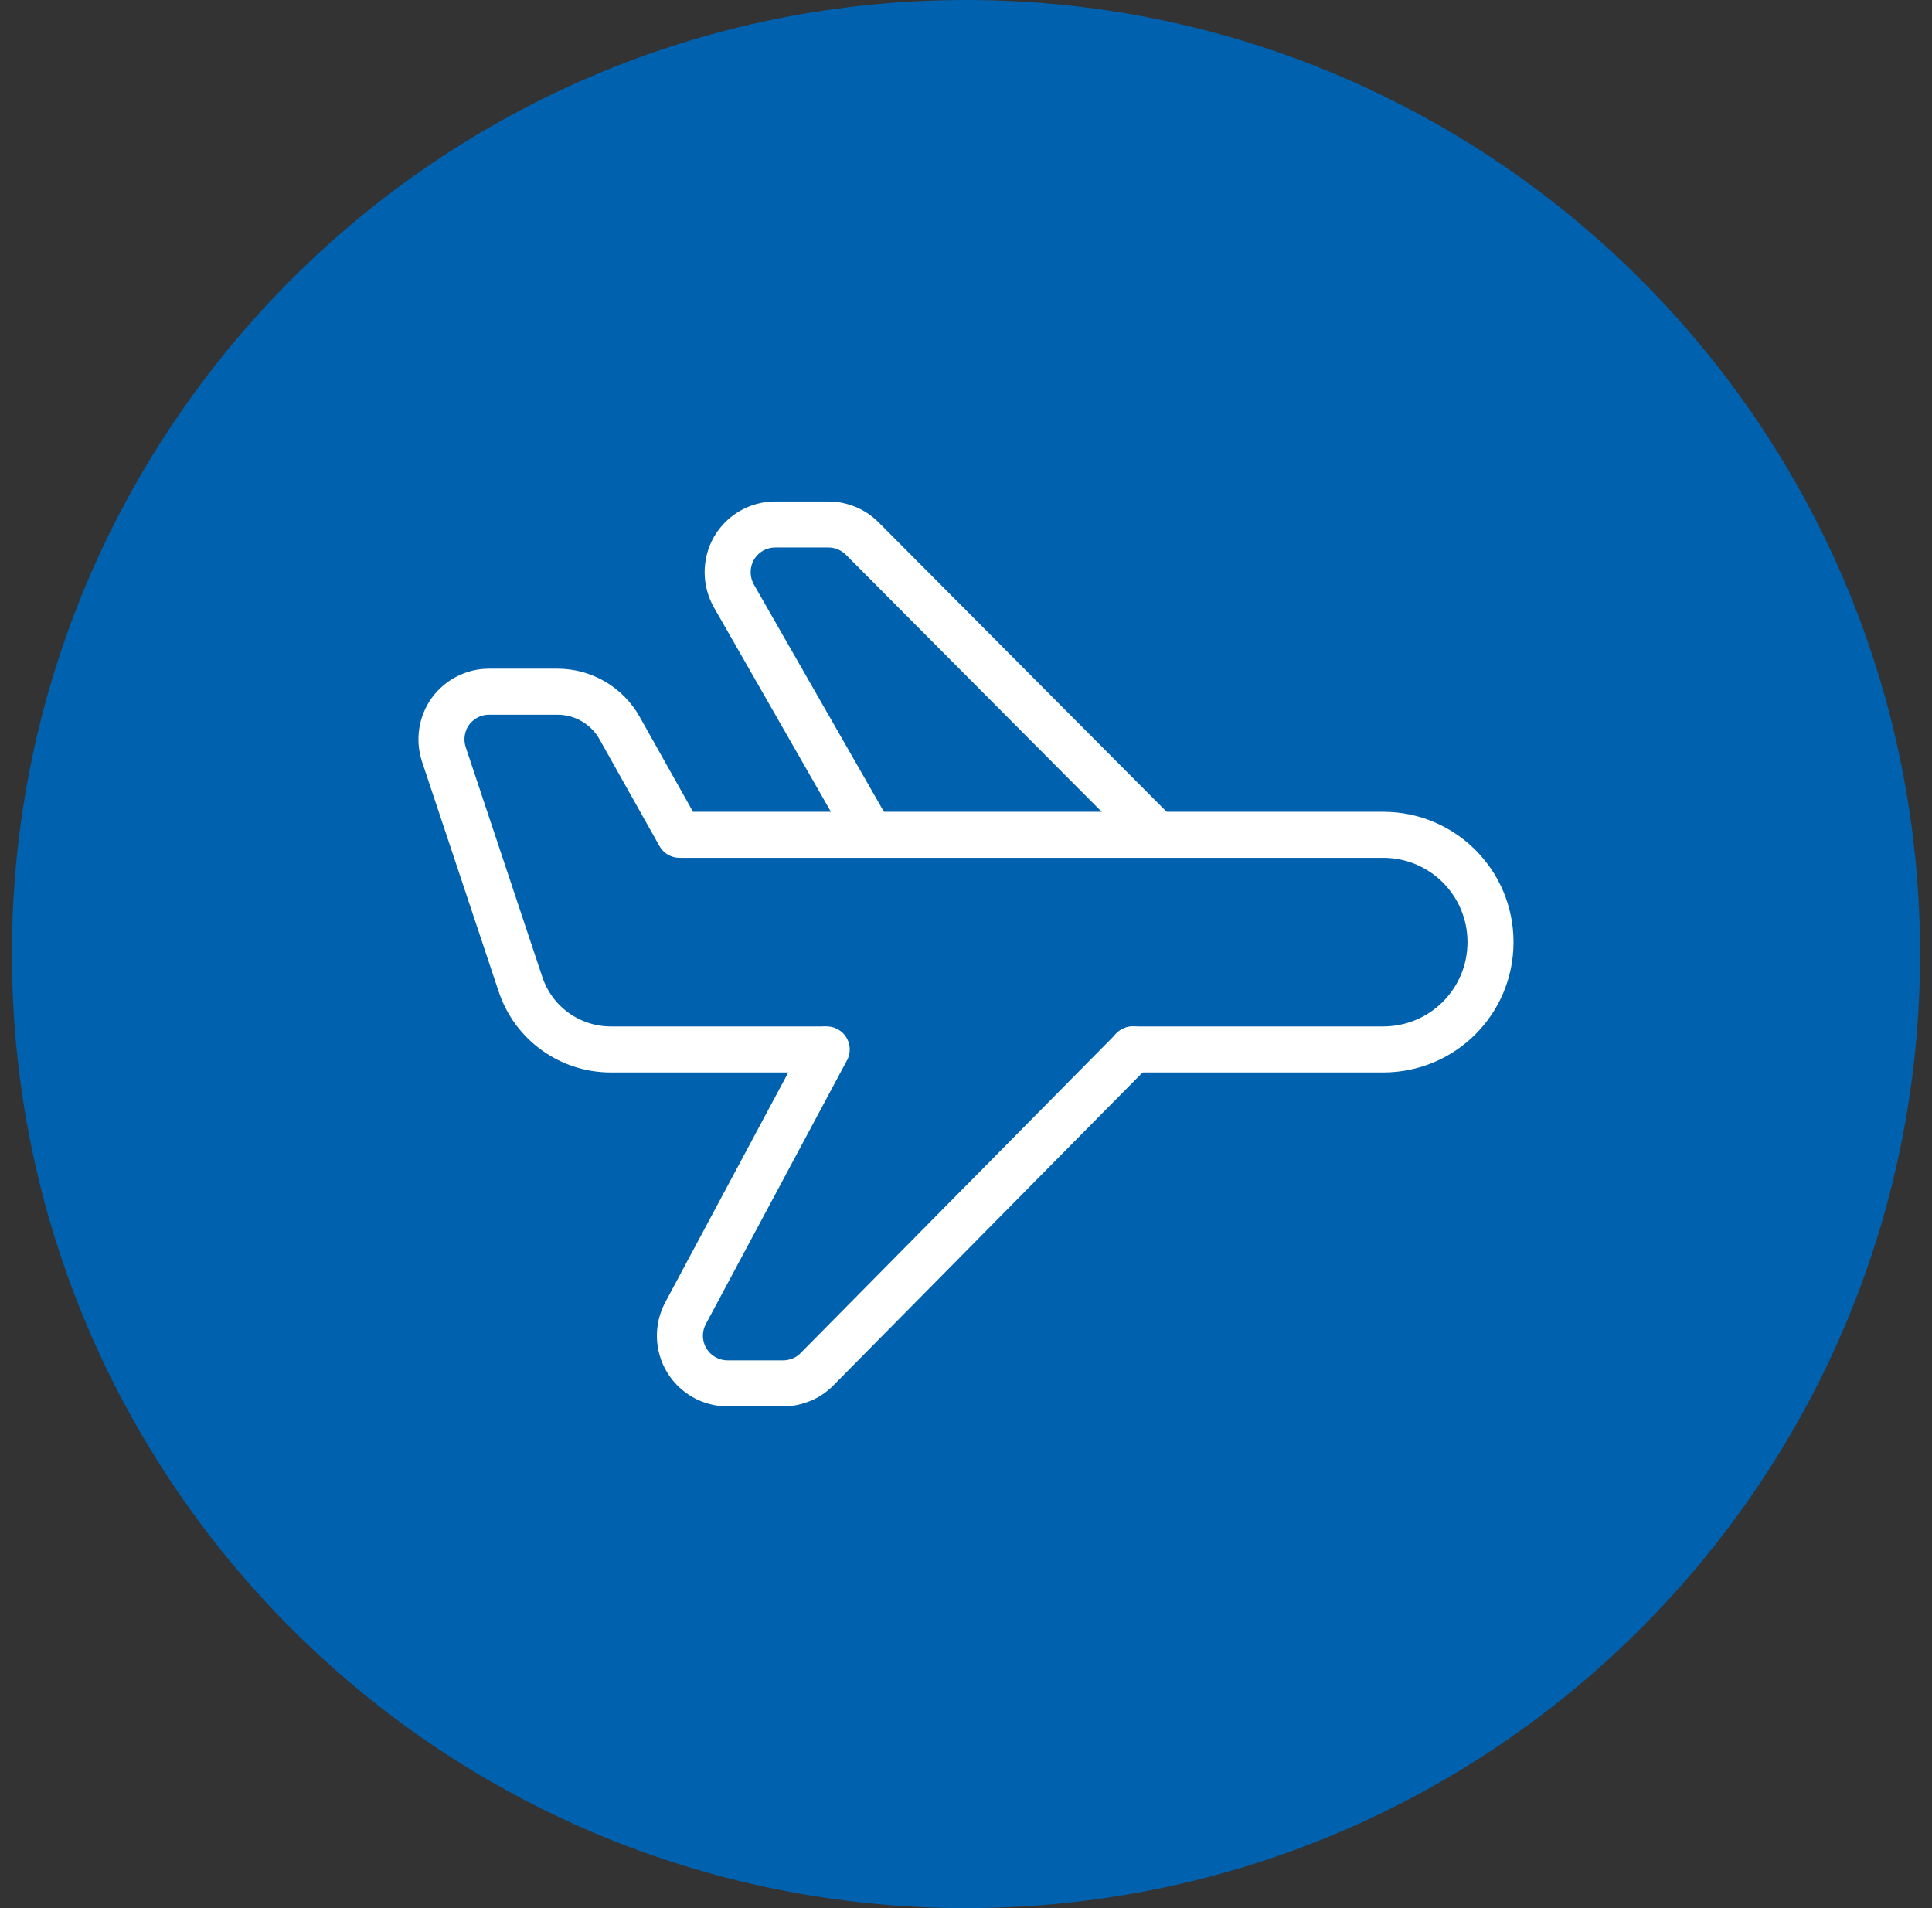
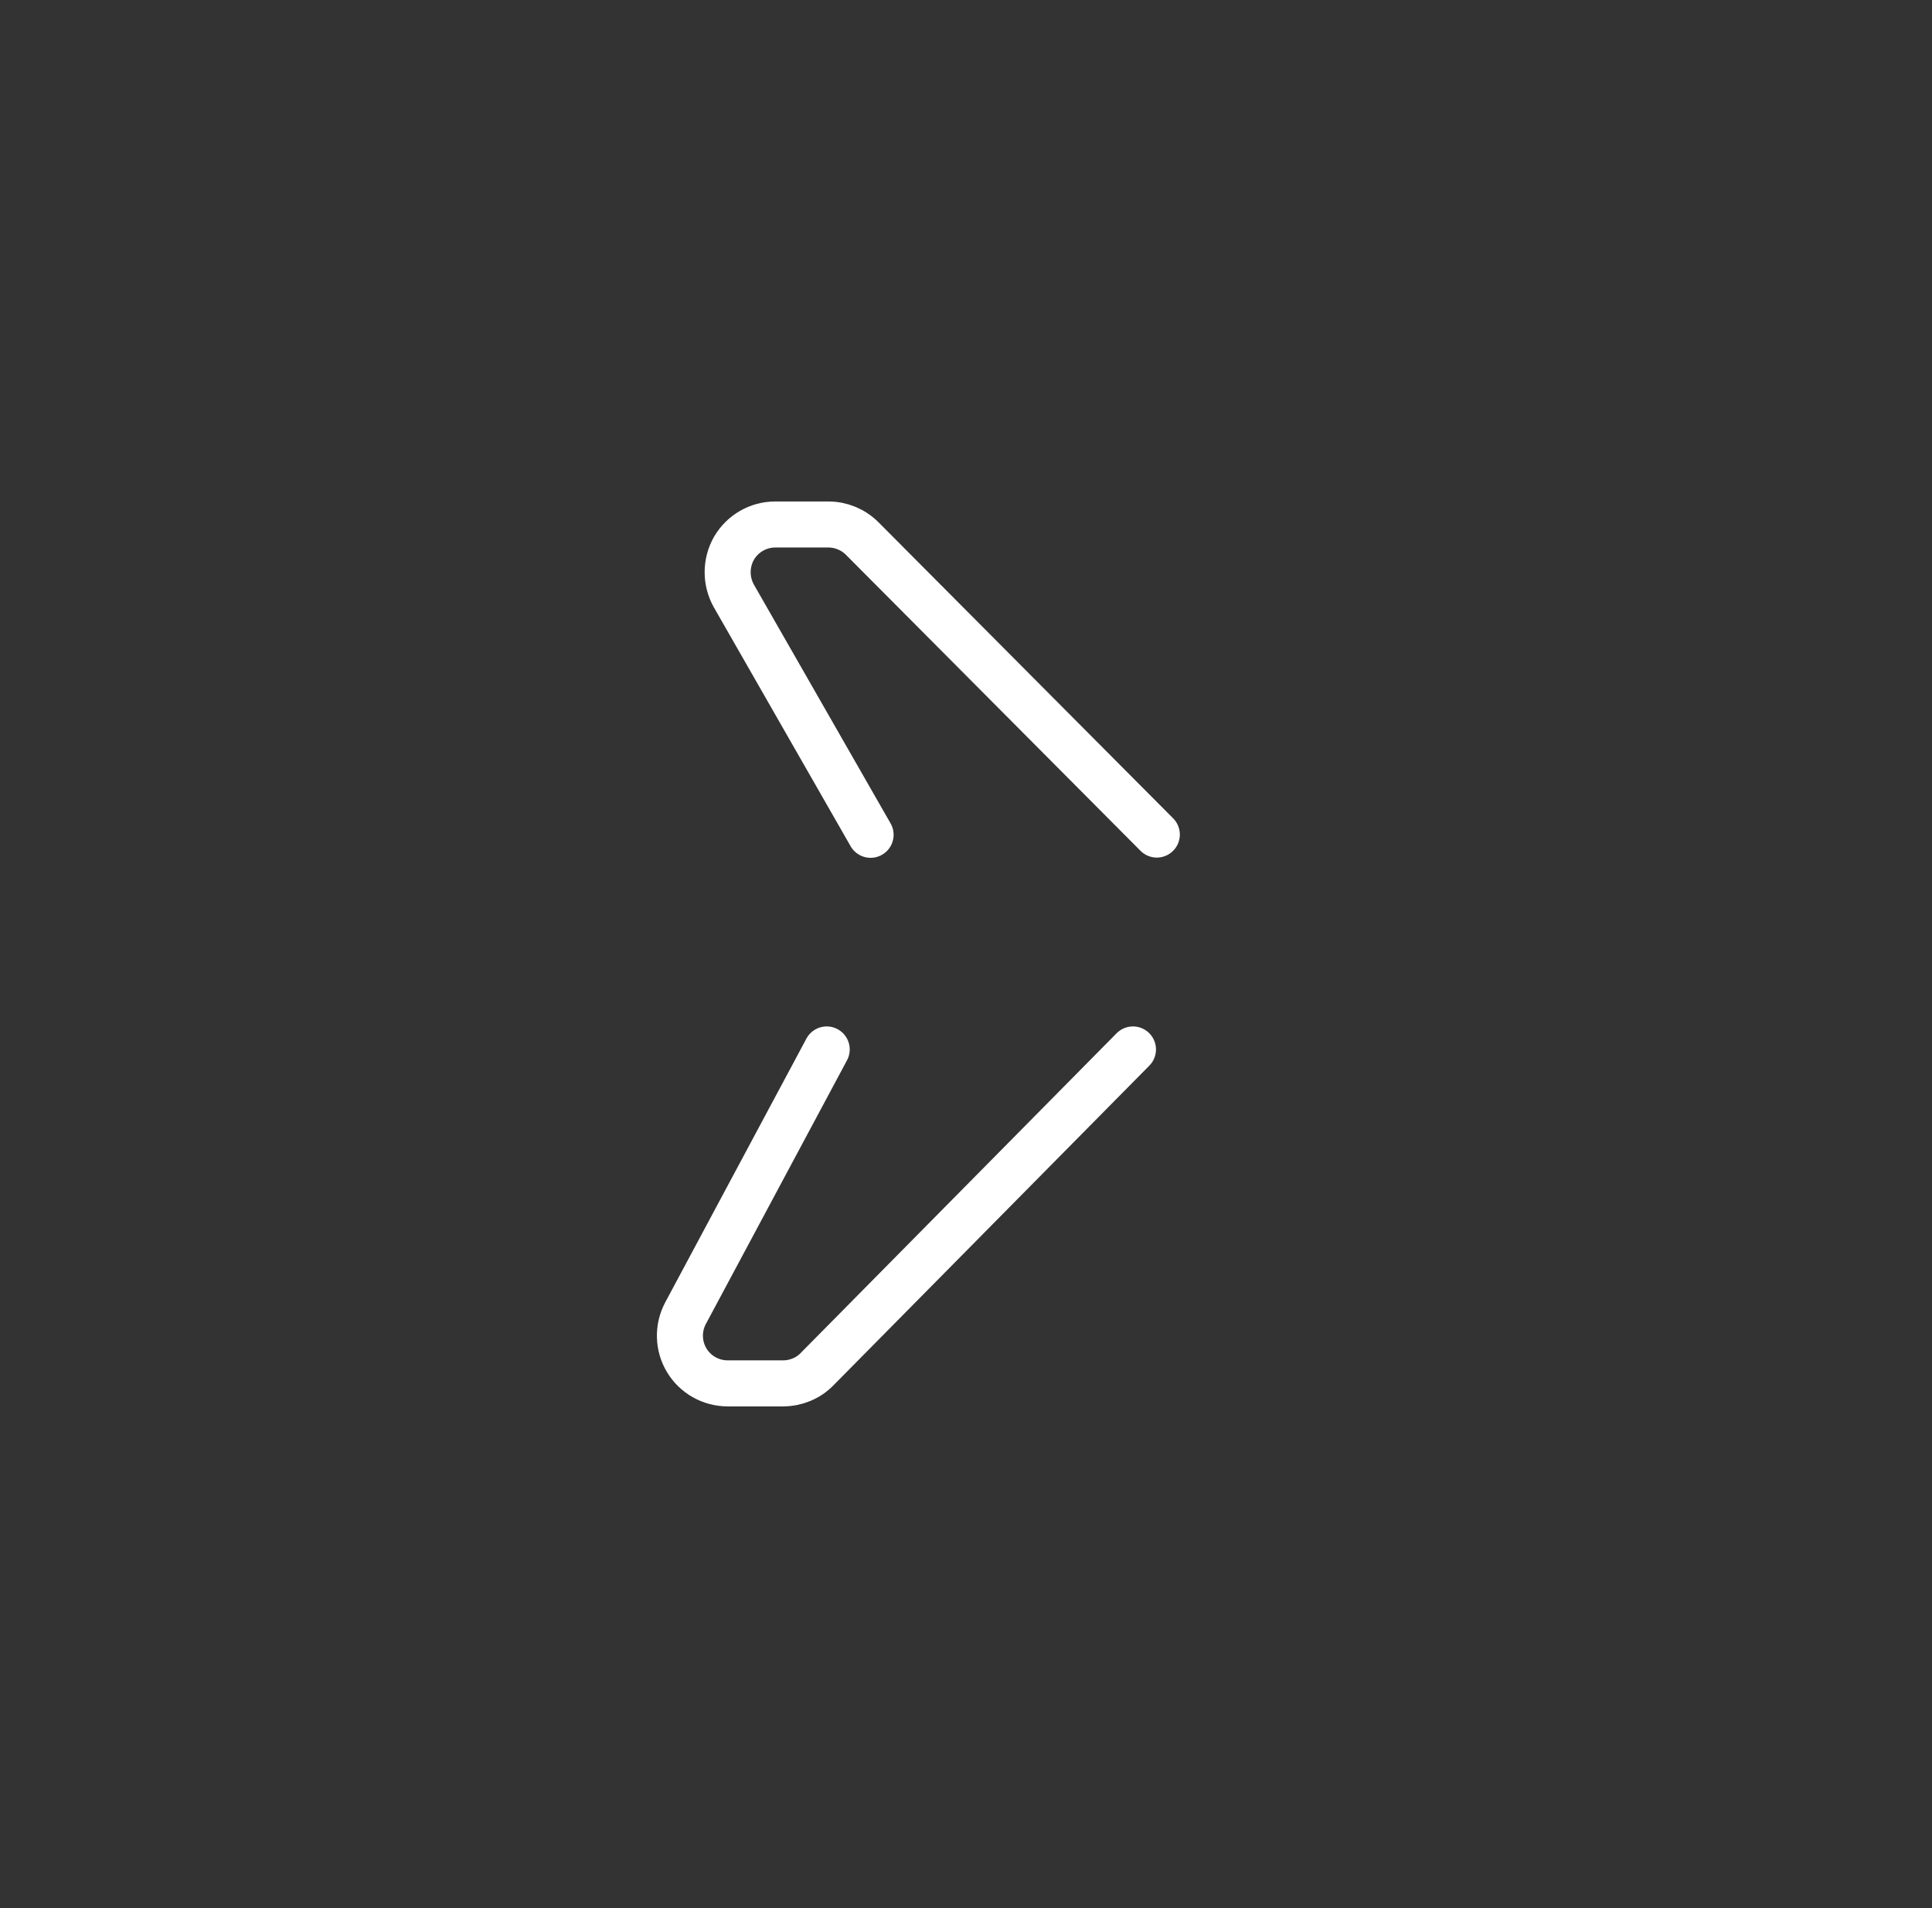
<svg xmlns="http://www.w3.org/2000/svg" id="Layer_1" viewBox="0 0 81 80">
  <rect x="0" y="0" width="81" height="80" fill="#333333" stroke="none" />
  <defs>
    <style>
      .cls-1 {
        fill: none;
        stroke: #fff;
        stroke-linecap: round;
        stroke-linejoin: round;
        stroke-width: 1.93px;
      }

      .cls-2 {
        fill: #0061af;
      }
    </style>
  </defs>
-   <path class="cls-2" d="M40.5,0h0C62.59,0,80.5,17.91,80.5,40h0c0,22.09-17.91,40-40,40h0C18.41,80,.5,62.09.5,40h0C.5,17.91,18.41,0,40.5,0Z" />
  <path class="cls-1" d="M36.5,35l-5.73-10.01c-.35-.62-.35-1.38,0-2,.36-.62,1.02-1,1.73-1h2.23c.53,0,1.04.21,1.42.59l12.35,12.41" />
  <path class="cls-1" d="M34.66,44l-5.92,11.06c-.33.62-.31,1.37.05,1.97.36.6,1.01.97,1.72.97h2.32c.53,0,1.05-.21,1.42-.59l13.25-13.41" />
-   <path class="cls-1" d="M34.5,44h-8.89c-1.72,0-3.25-1.1-3.79-2.74l-3.21-9.63c-.2-.61-.1-1.28.27-1.8.38-.52.98-.83,1.62-.83h2.87c1.08,0,2.08.58,2.61,1.53l2.51,4.47h29.5c2.49,0,4.5,2.01,4.5,4.5h0c0,2.49-2.01,4.5-4.5,4.5h-10.5" />
</svg>